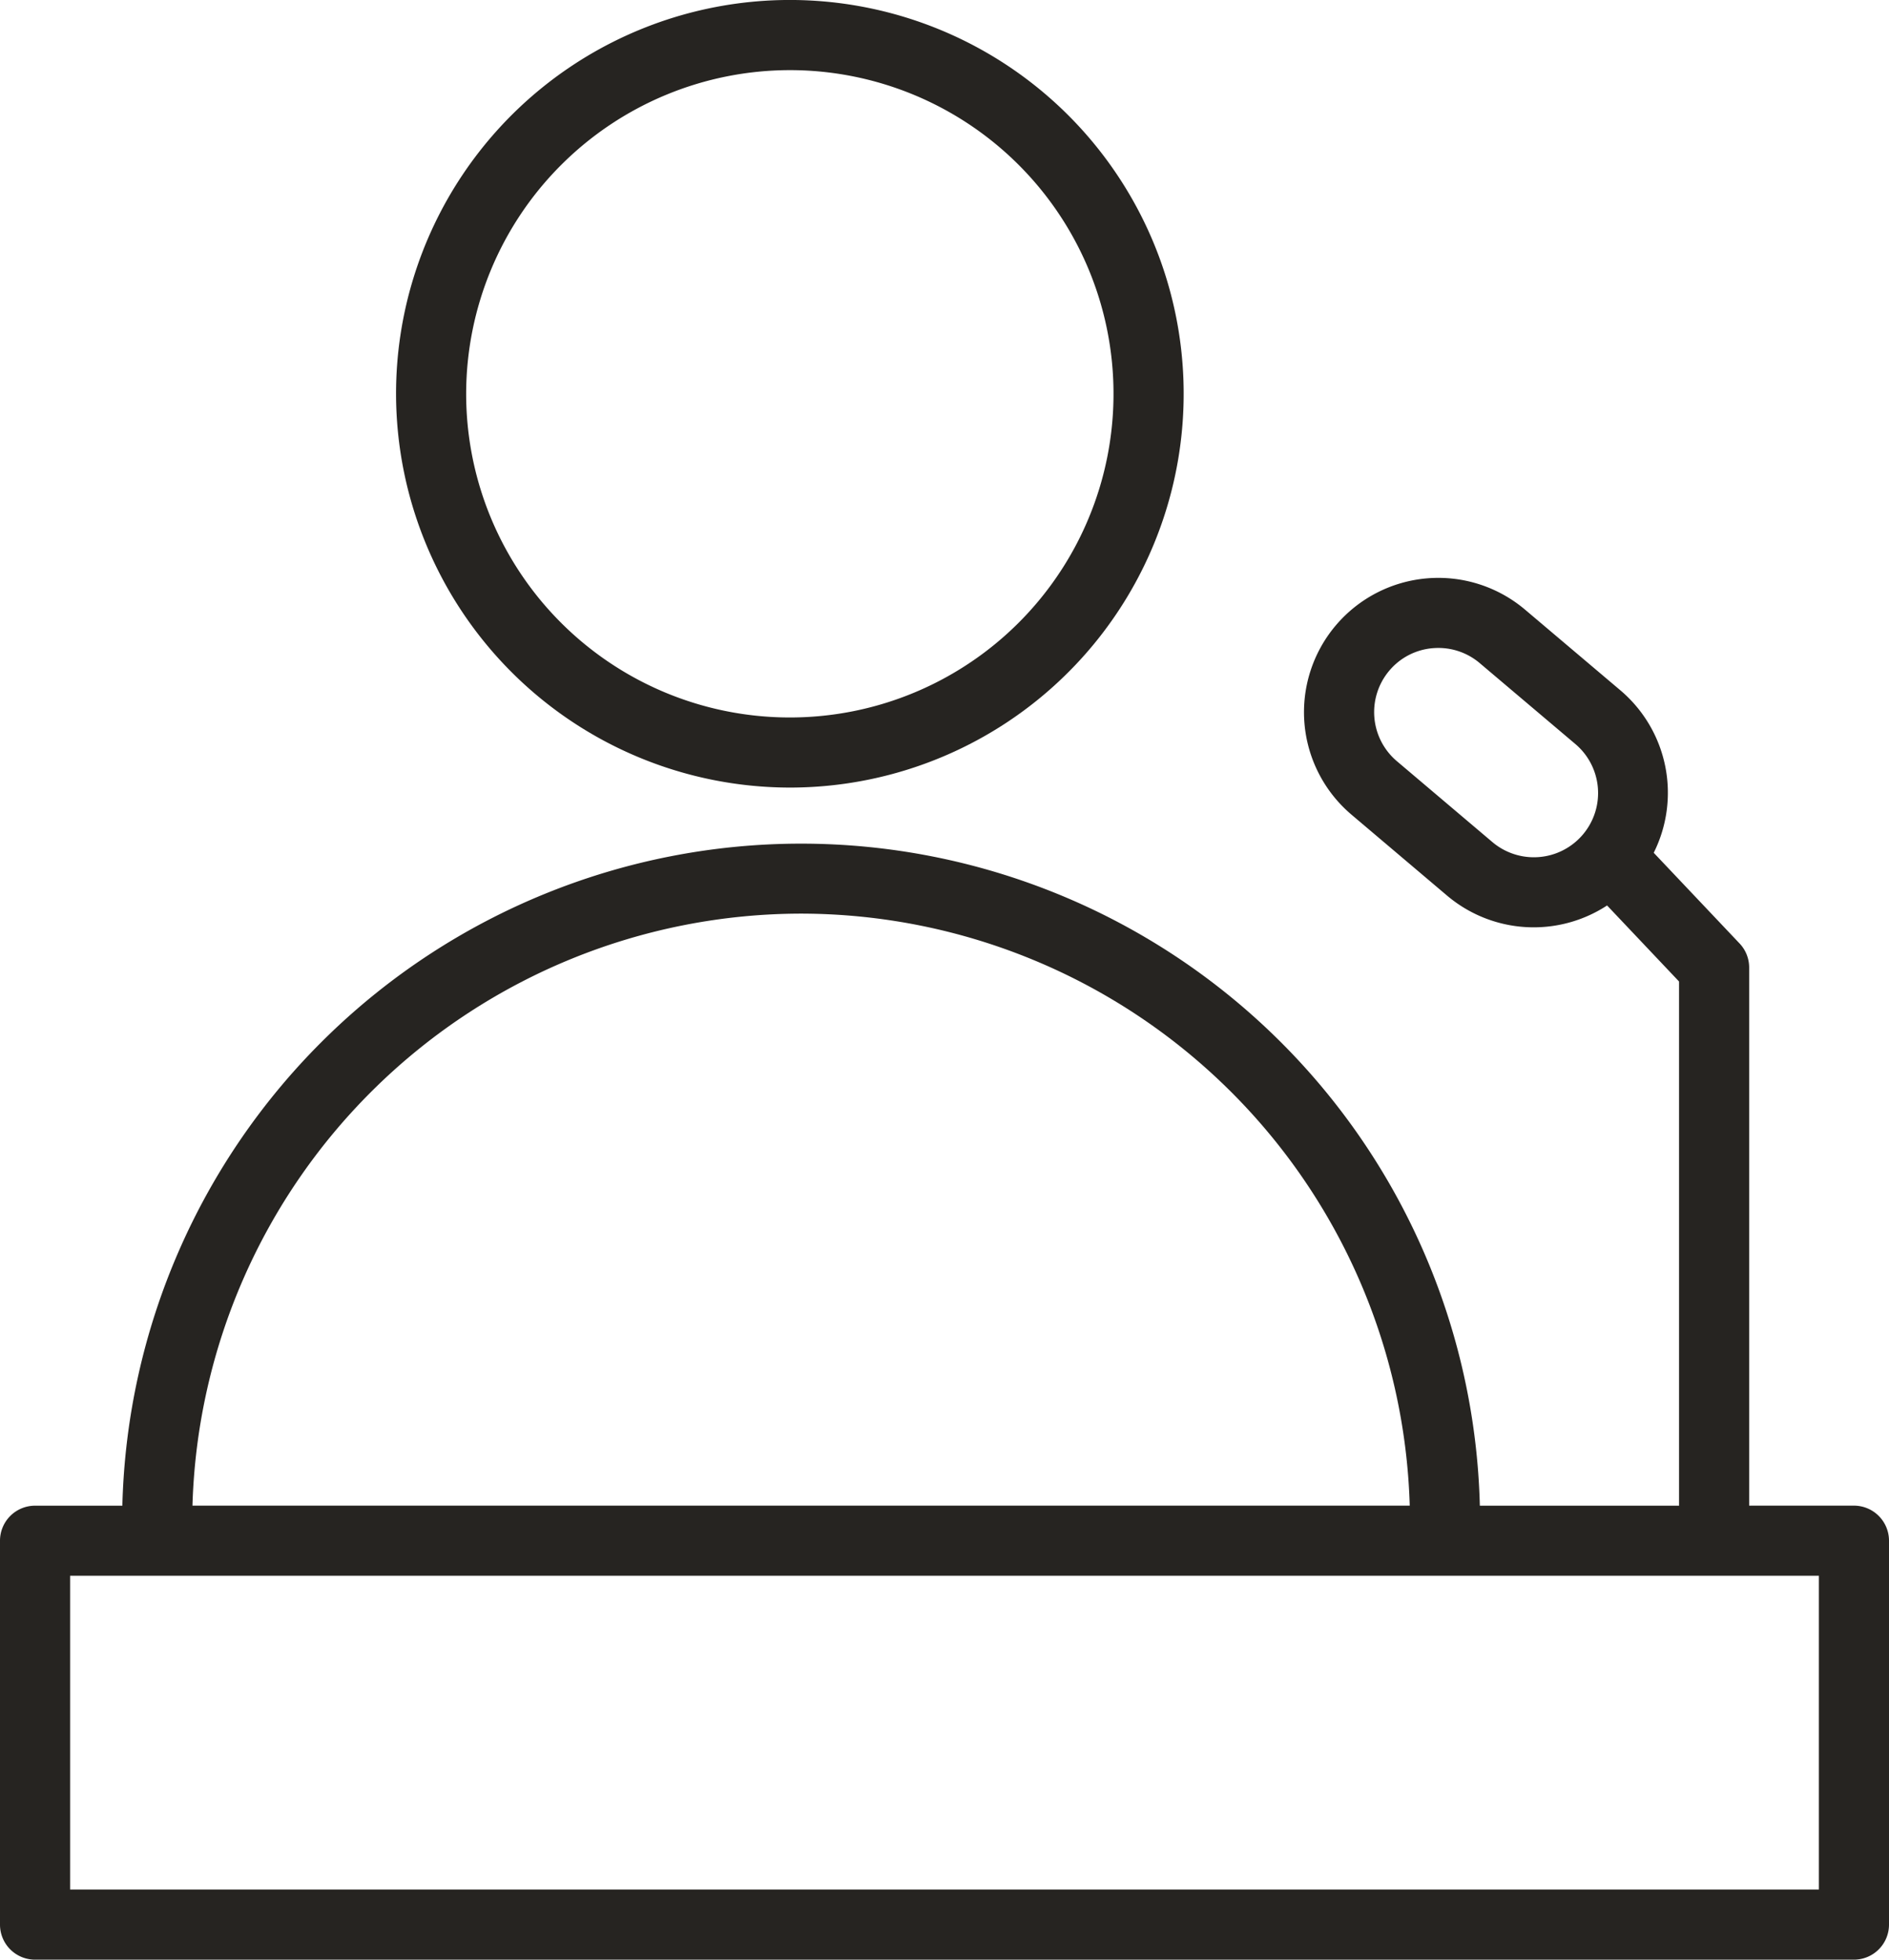
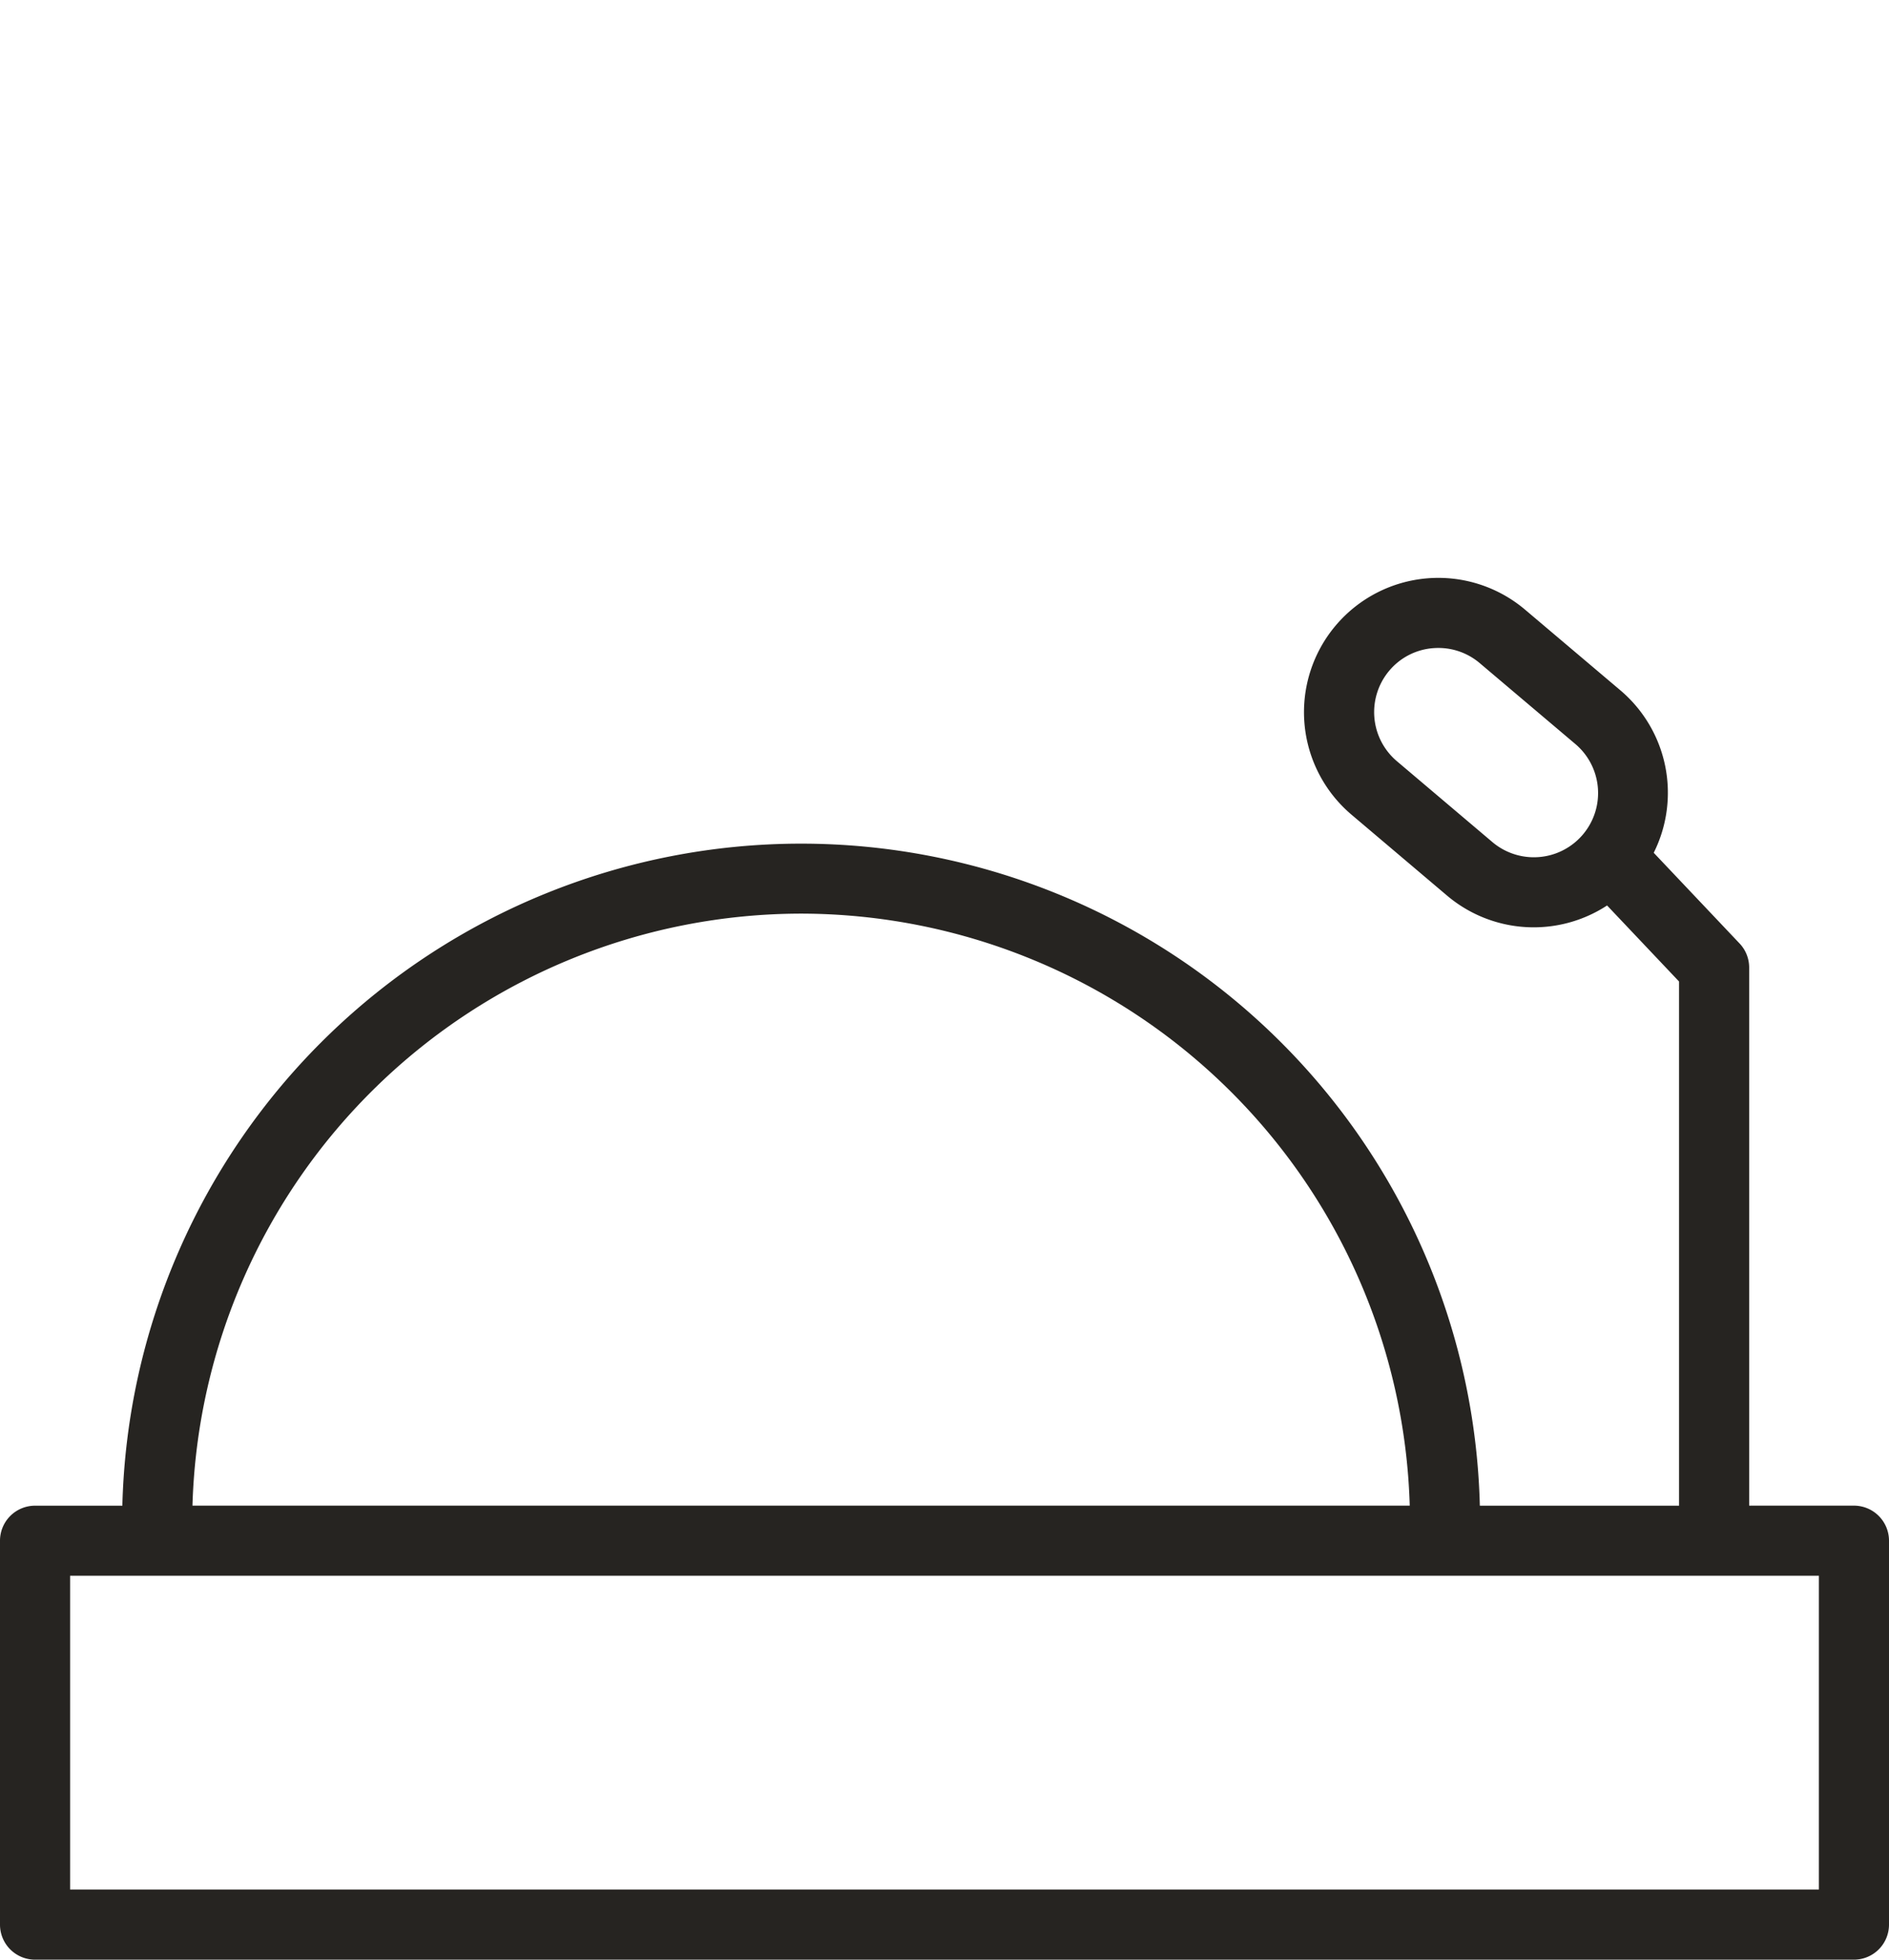
<svg xmlns="http://www.w3.org/2000/svg" id="Layer_1" data-name="Layer 1" width="80.835" height="83.86" viewBox="0 0 80.835 83.86">
  <defs>
    <style> .cls-1 { fill: #262421; } </style>
  </defs>
  <g>
-     <path class="cls-1" d="M33.796,33.703A16.852,16.852,0,1,0,16.948,16.85,16.872,16.872,0,0,0,33.796,33.703Zm0-30.702a13.851,13.851,0,1,1-13.848,13.85A13.867,13.867,0,0,1,33.796,3.001Z" />
    <path class="cls-1" d="M79.335,64.431H74.851V41.404a1.494,1.494,0,0,0-.411-1.031l-3.673-3.88a5.746,5.746,0,0,0-1.416-6.943l-4.09-3.461a5.747,5.747,0,1,0-7.425,8.775l4.089,3.463a5.741,5.741,0,0,0,6.846.421l3.08,3.254V64.433H63.326a29.054,29.054,0,0,0-58.09,0H1.5a1.5,1.5,0,0,0-1.5,1.5V82.36a1.499,1.499,0,0,0,1.5,1.5H79.335a1.5,1.5,0,0,0,1.5-1.5V65.933A1.501,1.501,0,0,0,79.335,64.431ZM63.863,36.035l-4.089-3.463a2.752,2.752,0,0,1-.323-3.872,2.723,2.723,0,0,1,1.87-.963q.116-.009.231-.009a2.731,2.731,0,0,1,1.771.65l4.09,3.461h0a2.748,2.748,0,0,1-3.55,4.196ZM34.279,39.097A26.091,26.091,0,0,1,60.326,64.43H8.236A26.089,26.089,0,0,1,34.279,39.097ZM77.835,80.858H3V67.431H77.835Z" />
  </g>
</svg>